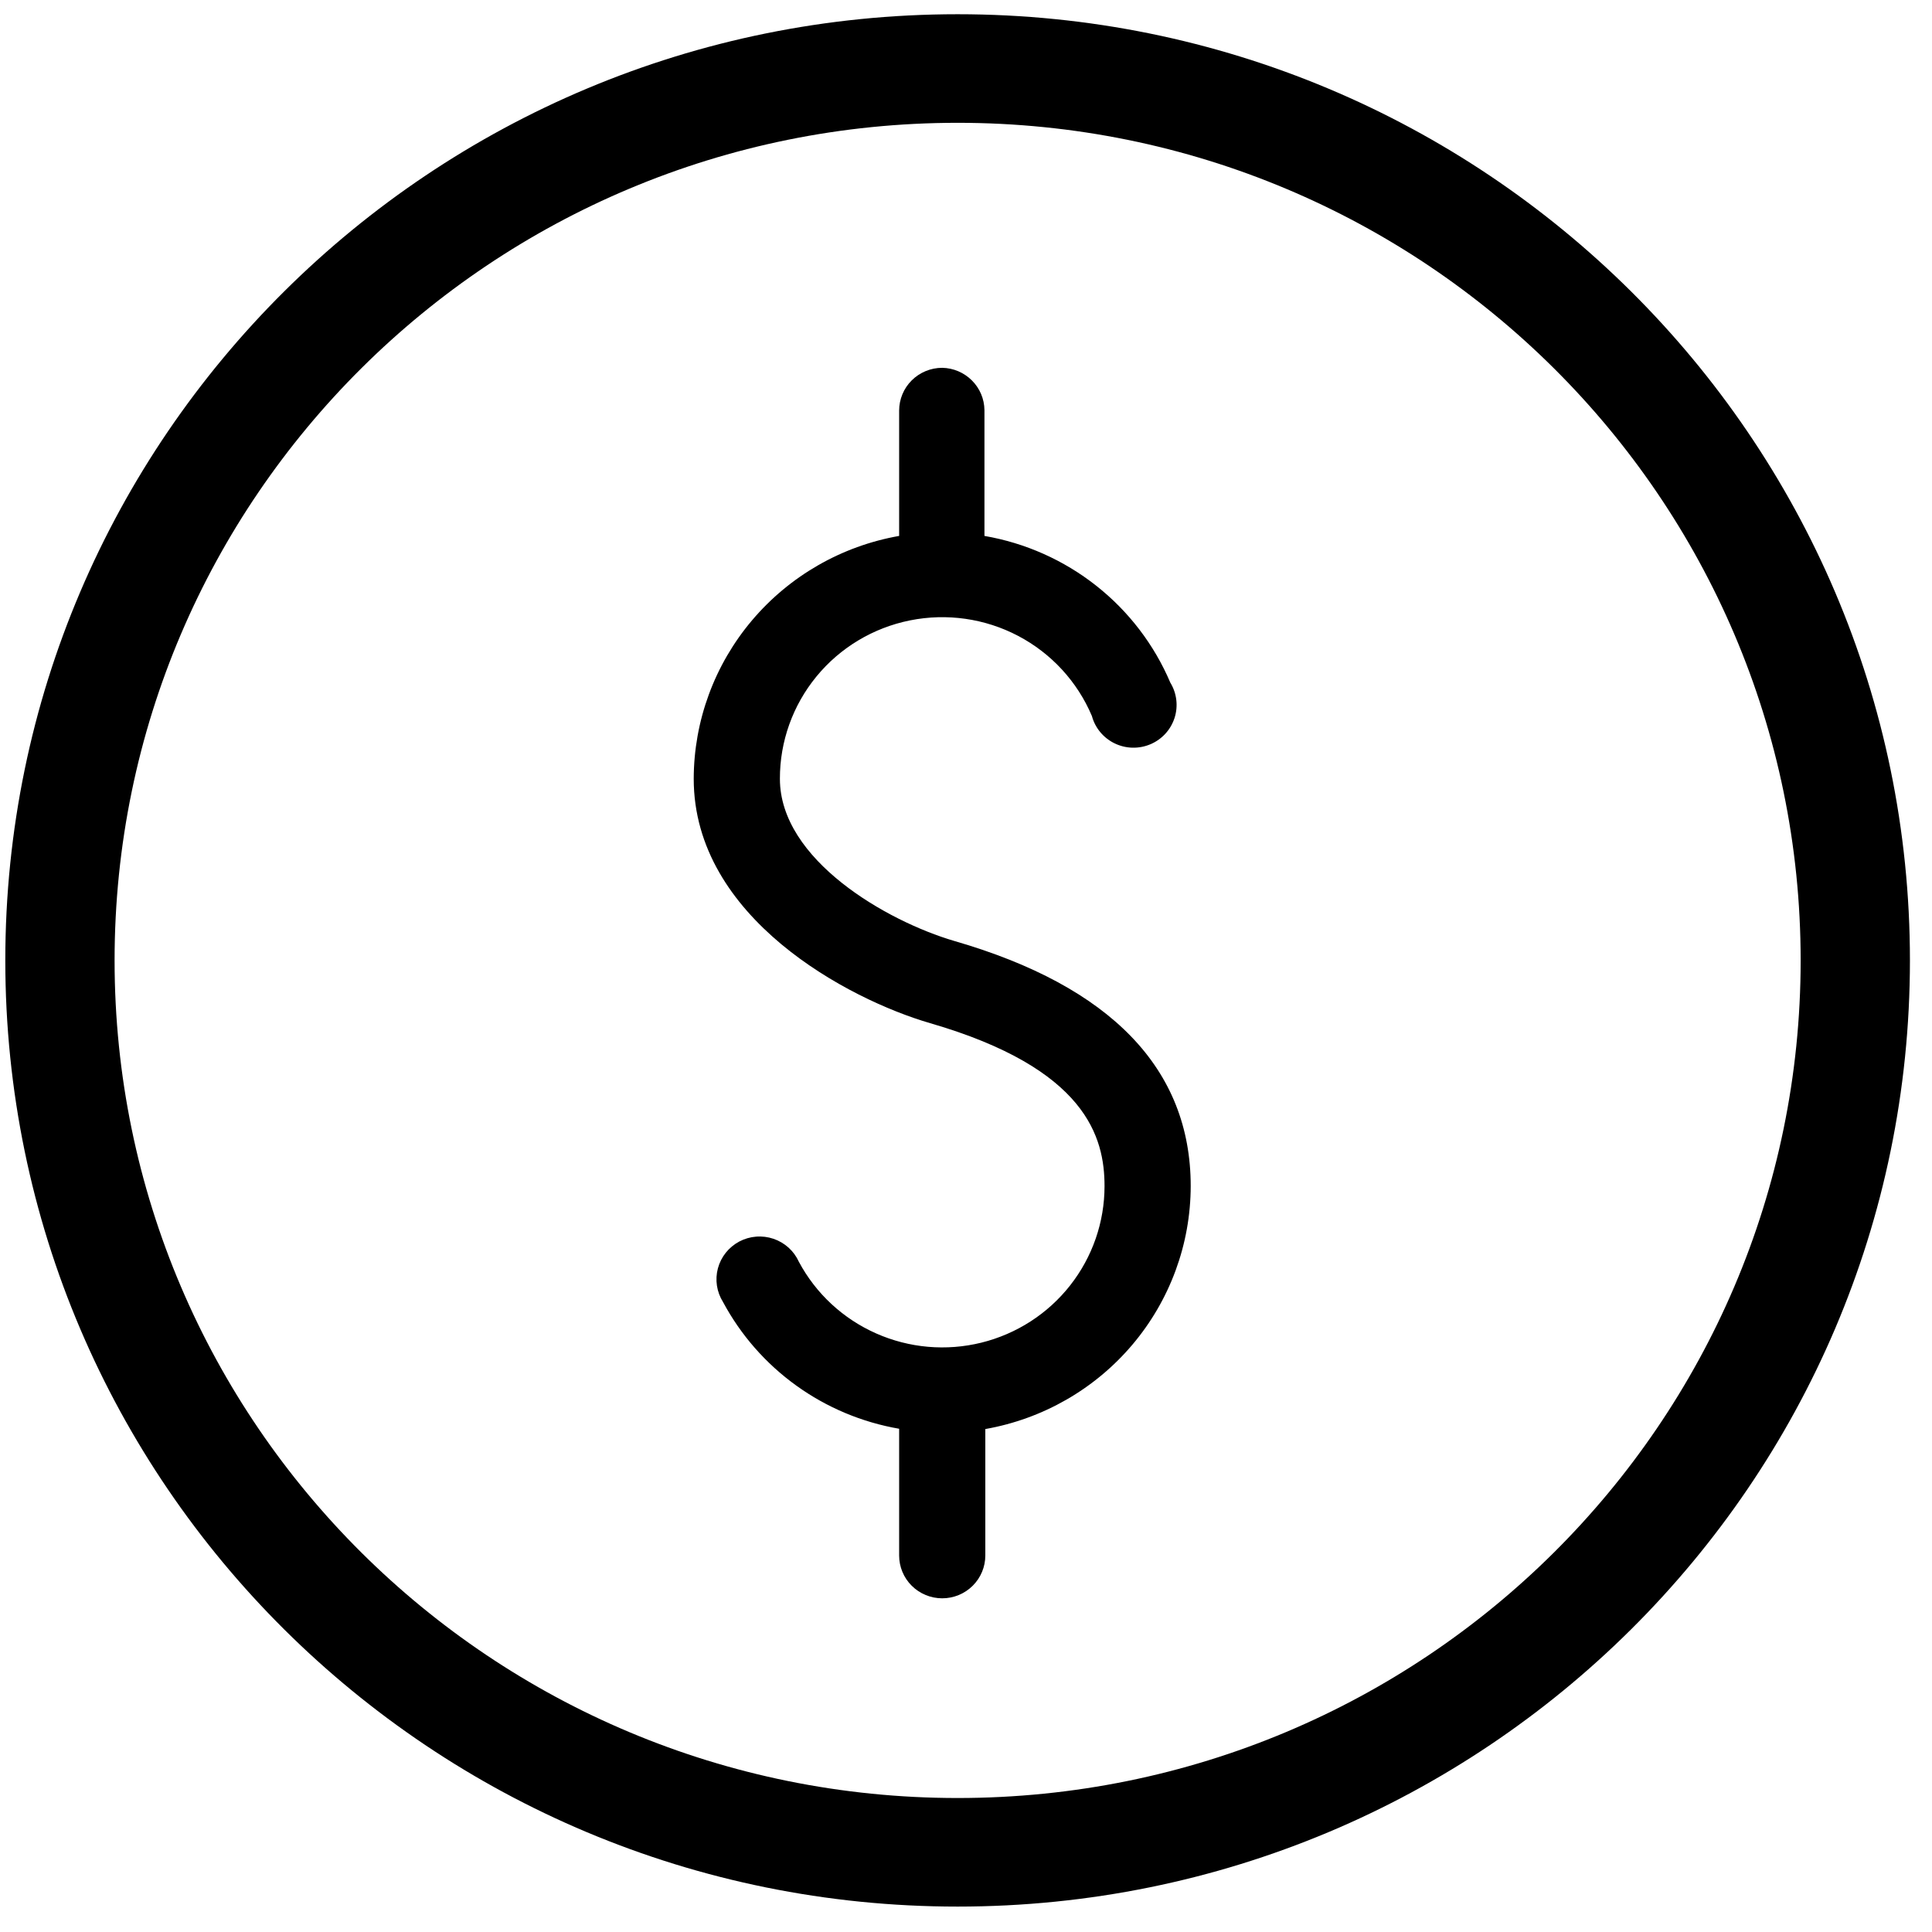
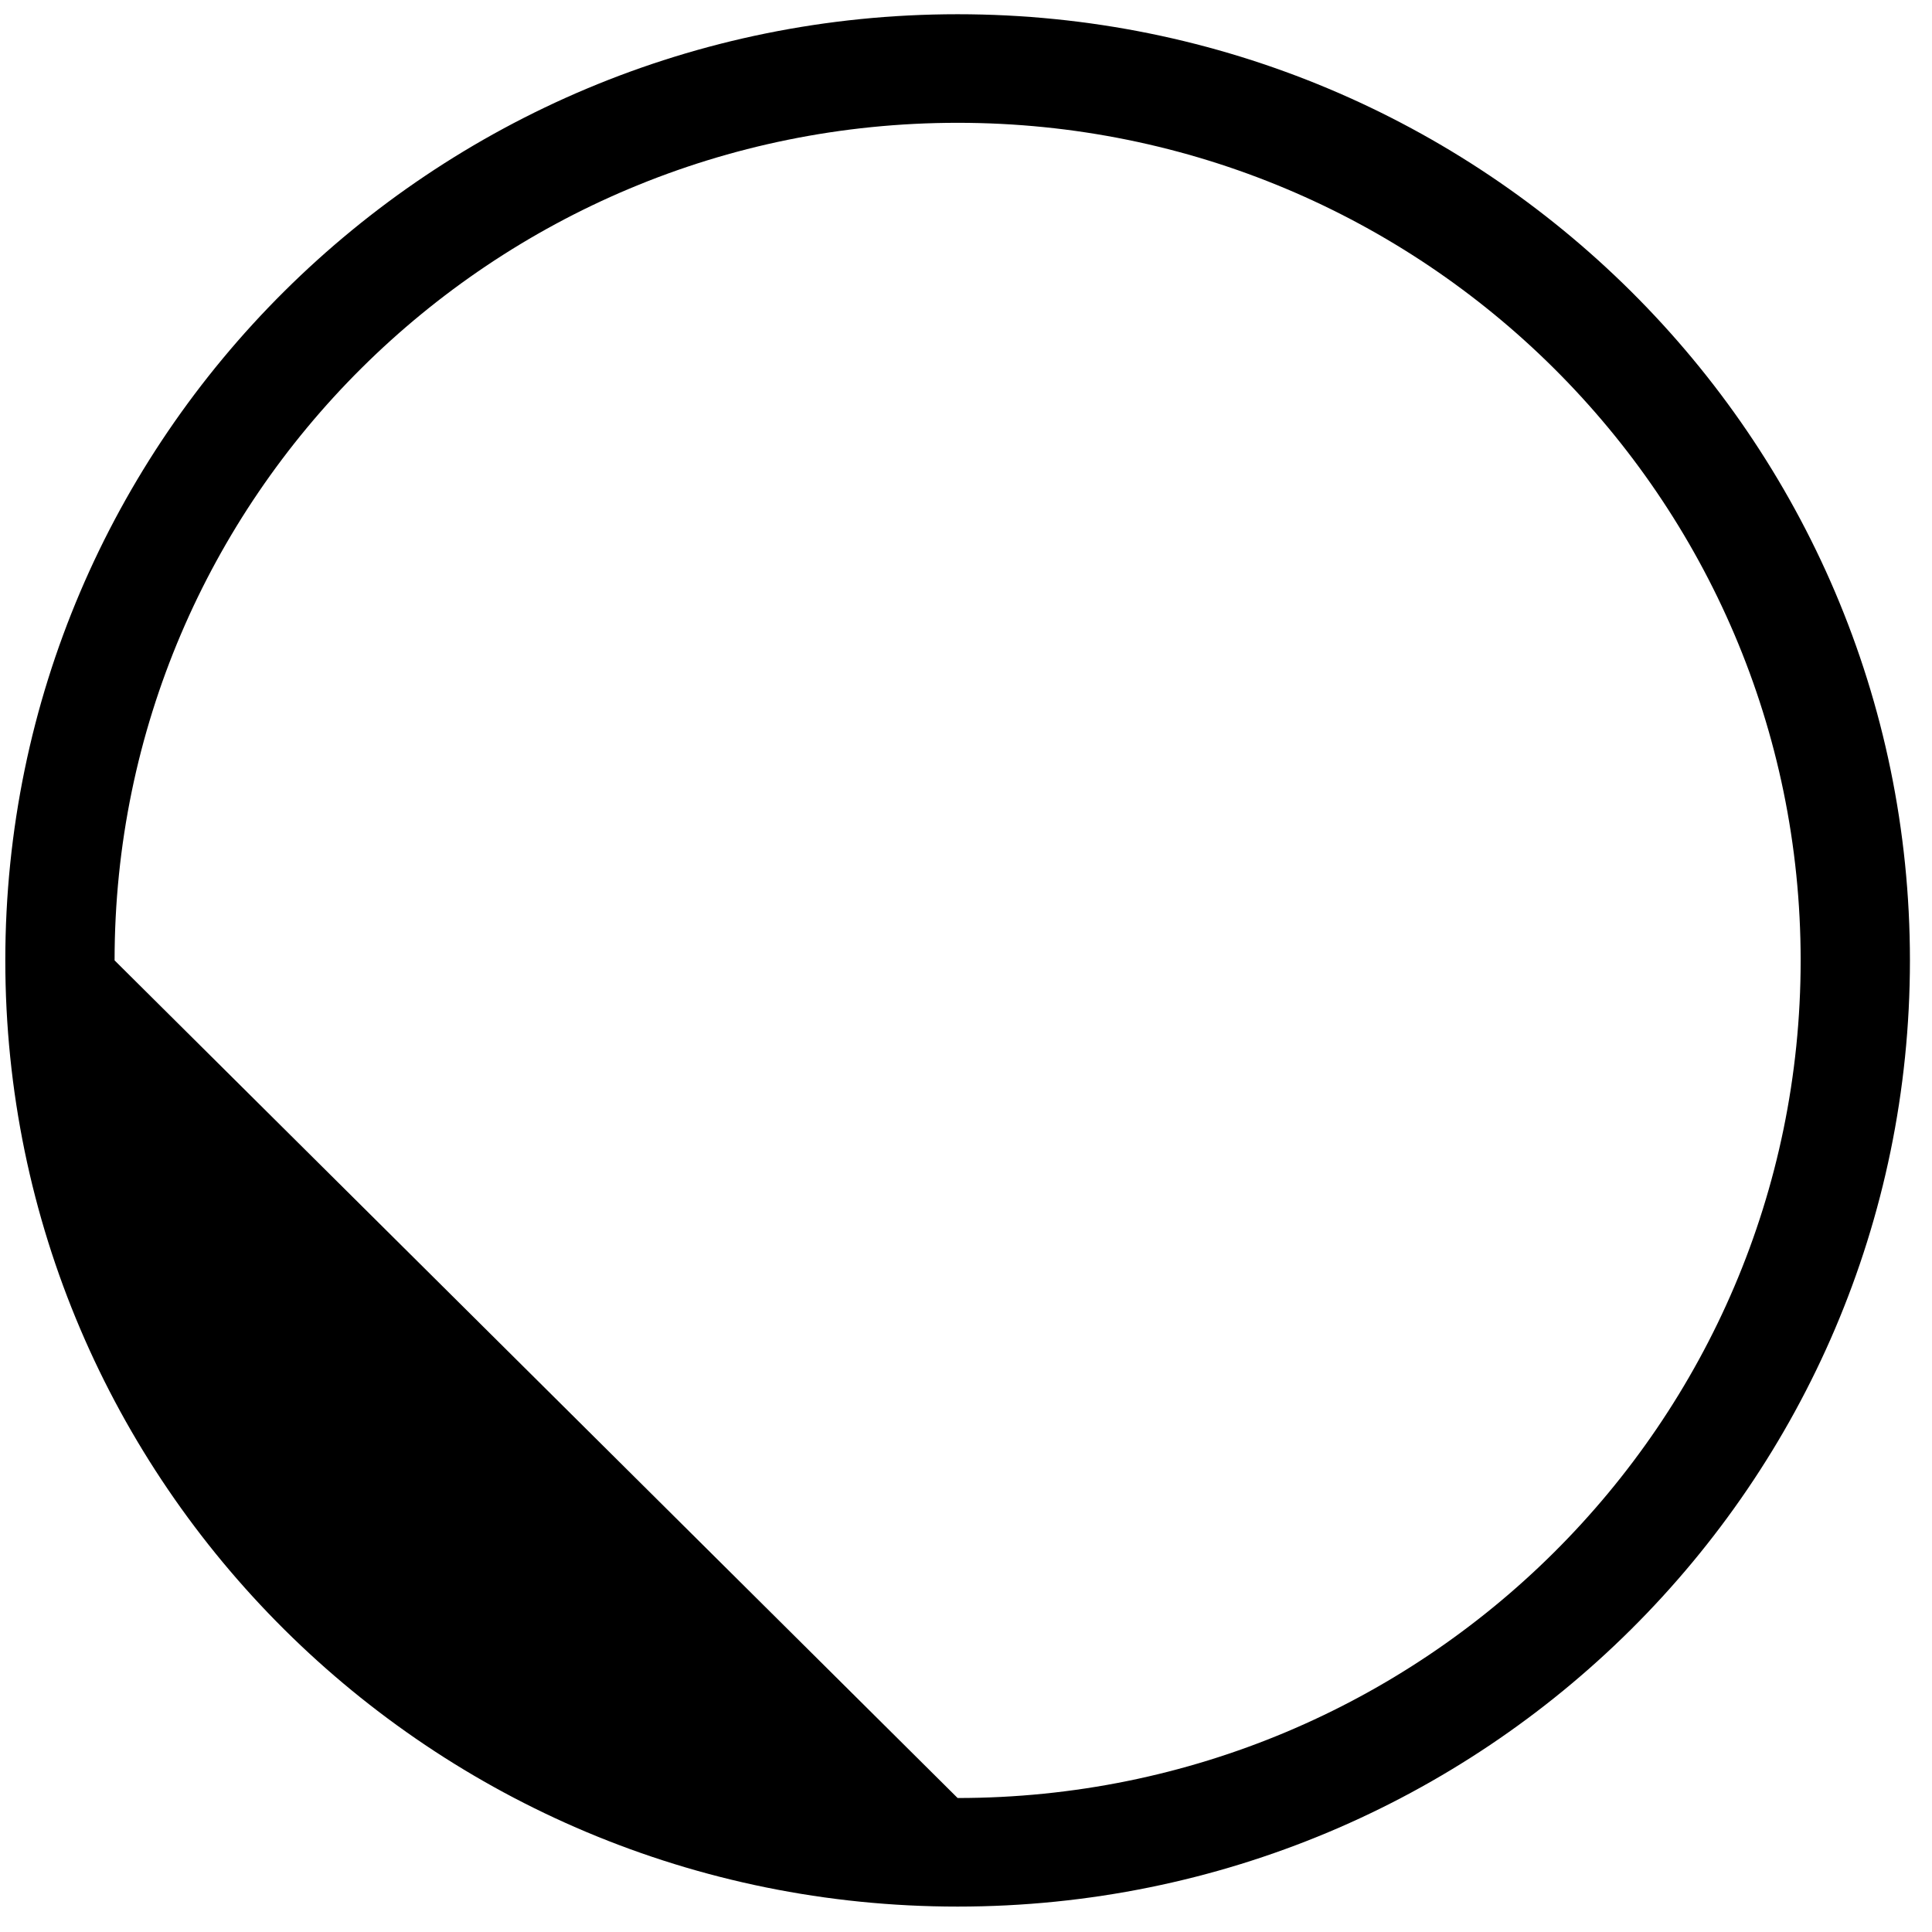
<svg xmlns="http://www.w3.org/2000/svg" width="71" height="71" viewBox="0 0 71 71" fill="none">
-   <path d="M34.626 13.517C34.206 13.517 33.803 13.683 33.506 13.978C33.209 14.273 33.043 14.673 33.043 15.091V19.695C30.93 20.067 29.017 21.165 27.637 22.797C26.257 24.428 25.498 26.491 25.494 28.622C25.494 33.73 31.184 36.73 34.183 37.601C39.926 39.269 40.591 41.796 40.591 43.59C40.591 44.913 40.146 46.197 39.326 47.239C38.507 48.282 37.359 49.021 36.068 49.341C34.776 49.661 33.414 49.542 32.198 49.003C30.982 48.465 29.982 47.538 29.358 46.37C29.269 46.173 29.14 45.996 28.98 45.851C28.82 45.706 28.631 45.595 28.425 45.525C28.22 45.456 28.002 45.428 27.786 45.446C27.569 45.463 27.359 45.525 27.167 45.626C26.976 45.728 26.807 45.868 26.672 46.037C26.538 46.206 26.439 46.4 26.383 46.609C26.327 46.817 26.315 47.035 26.347 47.248C26.38 47.462 26.456 47.666 26.571 47.849C27.222 49.063 28.143 50.114 29.265 50.921C30.386 51.728 31.678 52.27 33.043 52.506V57.163C33.043 57.581 33.209 57.981 33.506 58.276C33.803 58.571 34.206 58.737 34.626 58.737C35.046 58.737 35.449 58.571 35.746 58.276C36.043 57.981 36.21 57.581 36.21 57.163V52.517C38.322 52.145 40.236 51.047 41.616 49.415C42.996 47.783 43.754 45.721 43.758 43.59C43.758 39.289 40.834 36.248 35.07 34.58C32.599 33.856 28.661 31.601 28.661 28.622C28.658 27.252 29.132 25.923 30.004 24.861C30.875 23.799 32.09 23.071 33.442 22.799C34.793 22.527 36.198 22.728 37.417 23.369C38.636 24.01 39.593 25.051 40.127 26.314C40.186 26.532 40.291 26.734 40.436 26.908C40.581 27.081 40.761 27.222 40.965 27.32C41.169 27.418 41.392 27.472 41.619 27.477C41.846 27.482 42.071 27.439 42.279 27.35C42.488 27.262 42.675 27.129 42.827 26.963C42.98 26.796 43.094 26.599 43.164 26.384C43.233 26.169 43.255 25.942 43.228 25.719C43.201 25.495 43.127 25.279 43.009 25.087C42.416 23.692 41.48 22.467 40.286 21.525C39.093 20.583 37.68 19.954 36.178 19.695V15.07C36.173 14.661 36.008 14.271 35.718 13.982C35.429 13.692 35.037 13.525 34.626 13.517Z" fill="black" />
-   <path fill-rule="evenodd" clip-rule="evenodd" d="M35.192 66.076C52.303 66.076 66.173 52.294 66.173 35.294C66.173 18.295 52.303 4.513 35.192 4.513C18.082 4.513 4.211 18.295 4.211 35.294C4.211 52.294 18.082 66.076 35.192 66.076ZM35.192 70.066C54.521 70.066 70.189 54.498 70.189 35.294C70.189 16.091 54.521 0.523 35.192 0.523C15.864 0.523 0.195 16.091 0.195 35.294C0.195 54.498 15.864 70.066 35.192 70.066Z" fill="black" />
+   <path fill-rule="evenodd" clip-rule="evenodd" d="M35.192 66.076C52.303 66.076 66.173 52.294 66.173 35.294C66.173 18.295 52.303 4.513 35.192 4.513C18.082 4.513 4.211 18.295 4.211 35.294ZM35.192 70.066C54.521 70.066 70.189 54.498 70.189 35.294C70.189 16.091 54.521 0.523 35.192 0.523C15.864 0.523 0.195 16.091 0.195 35.294C0.195 54.498 15.864 70.066 35.192 70.066Z" fill="black" />
</svg>